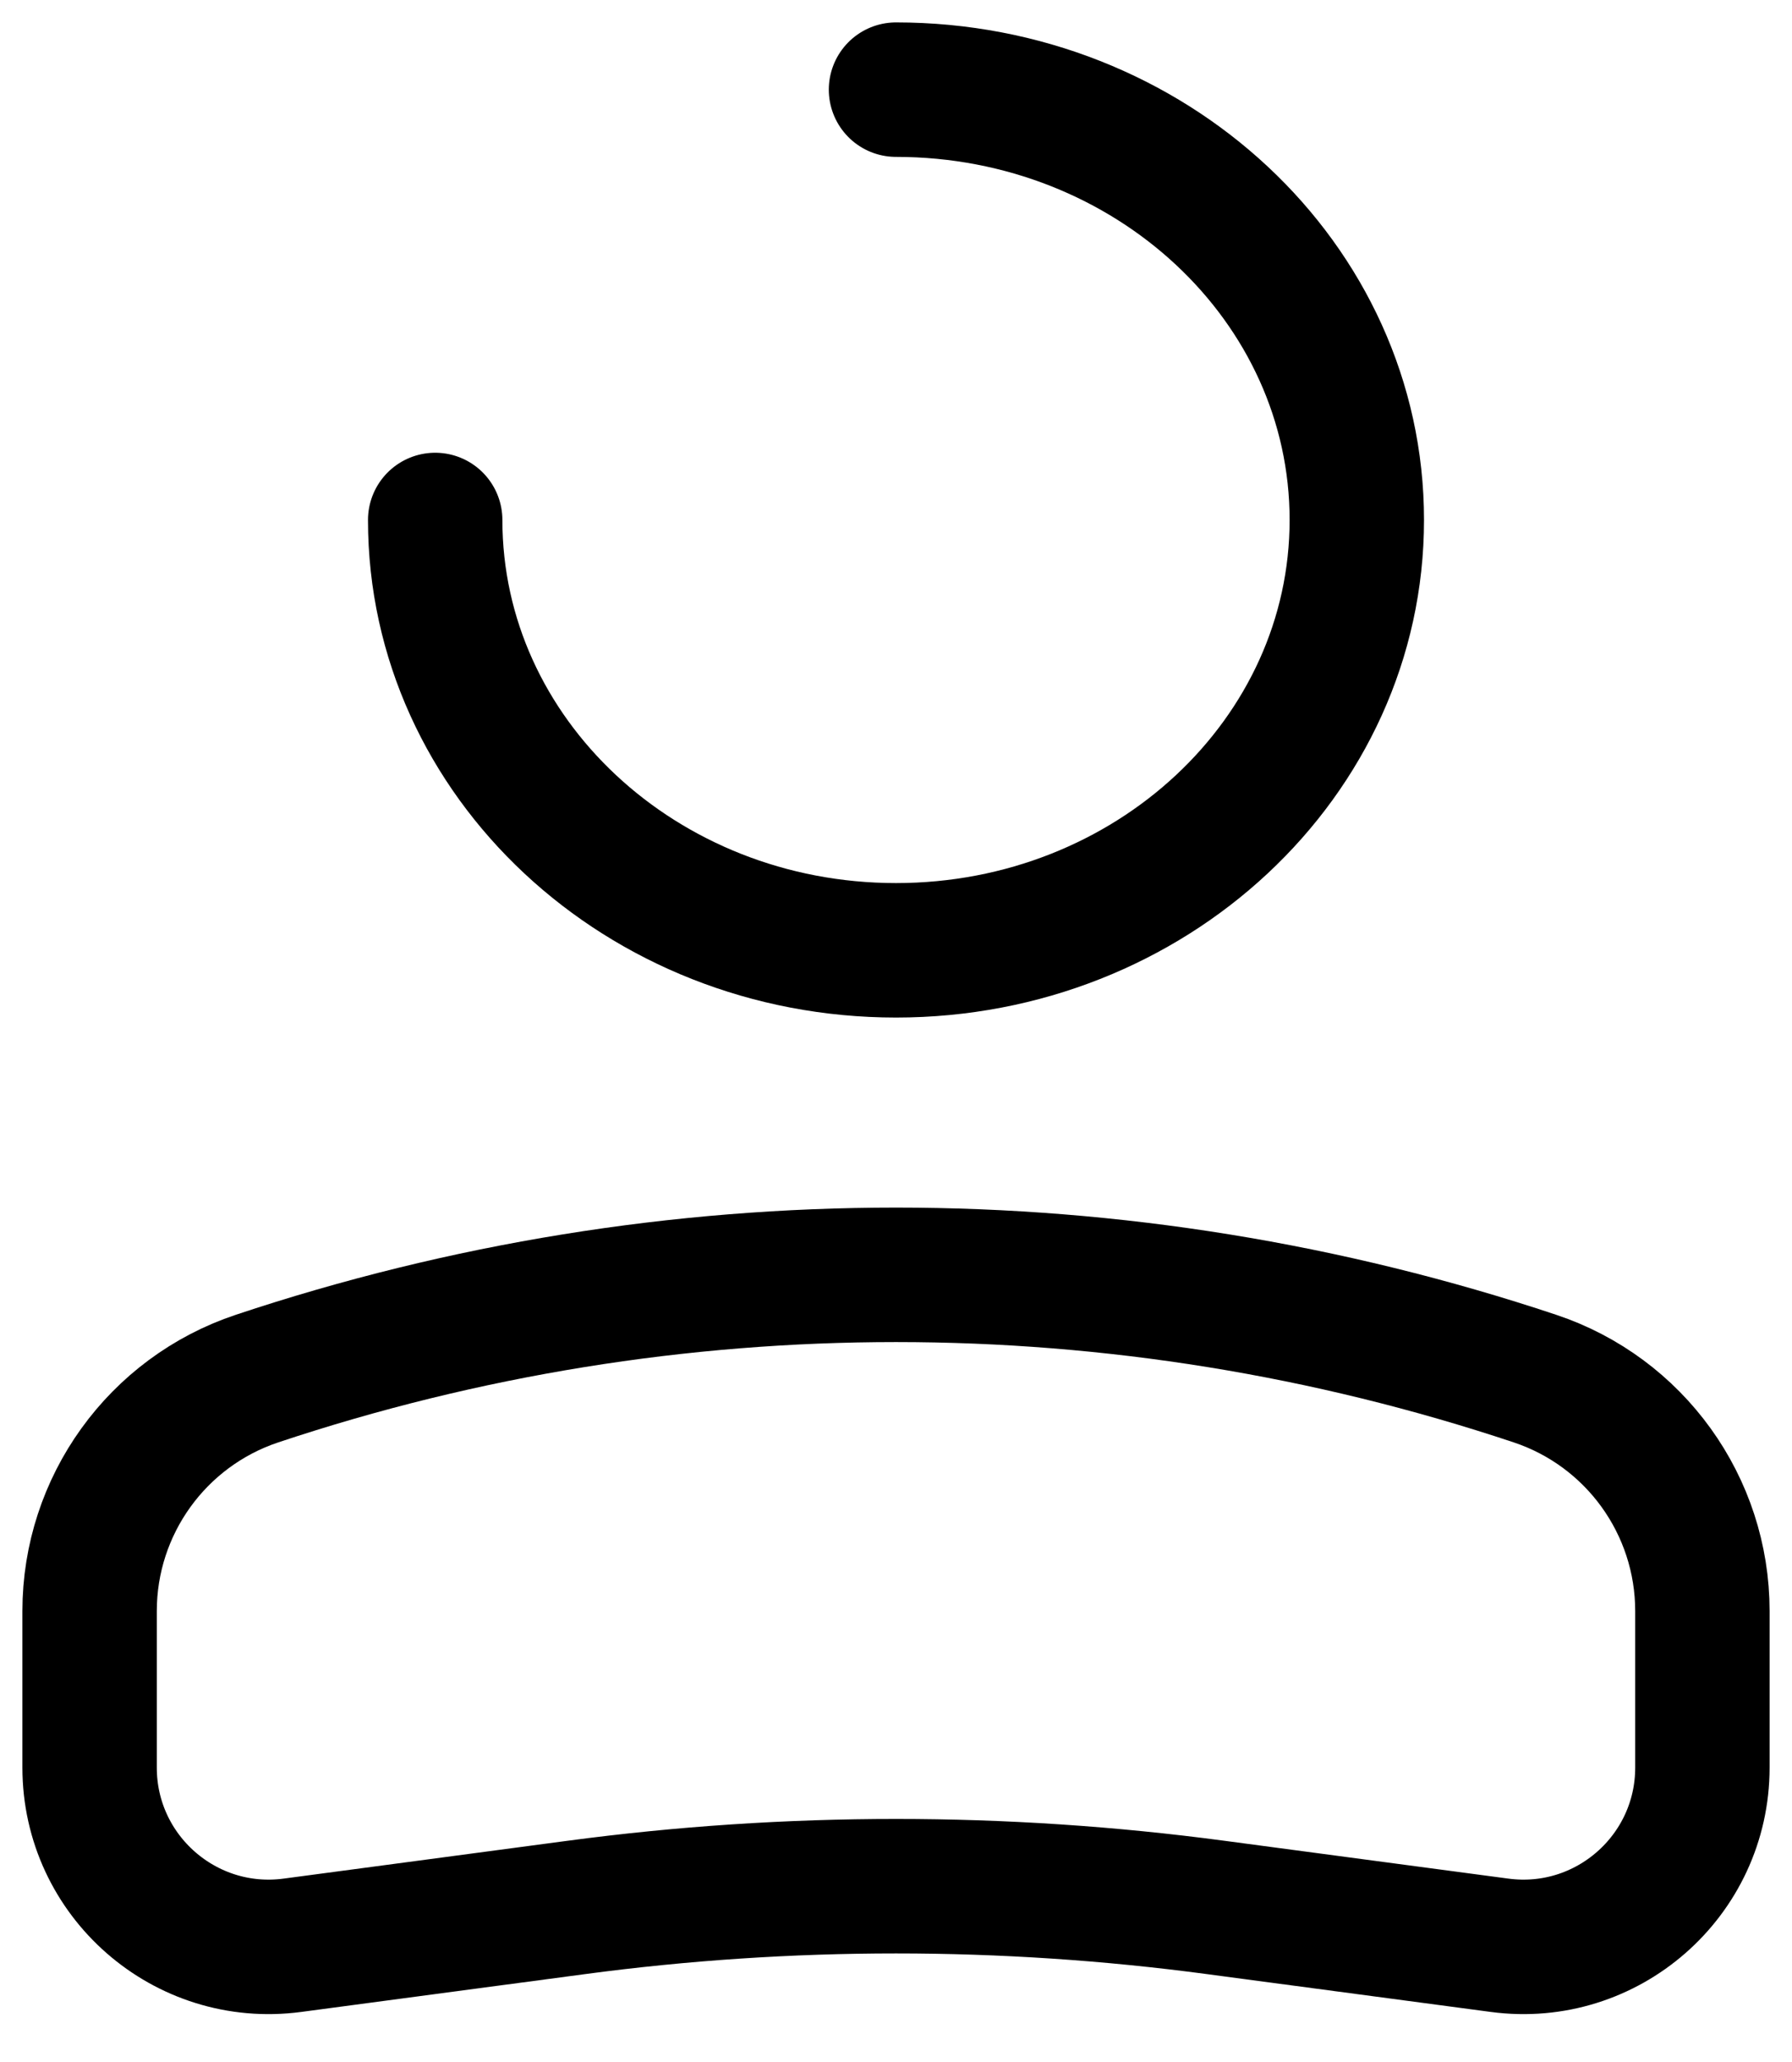
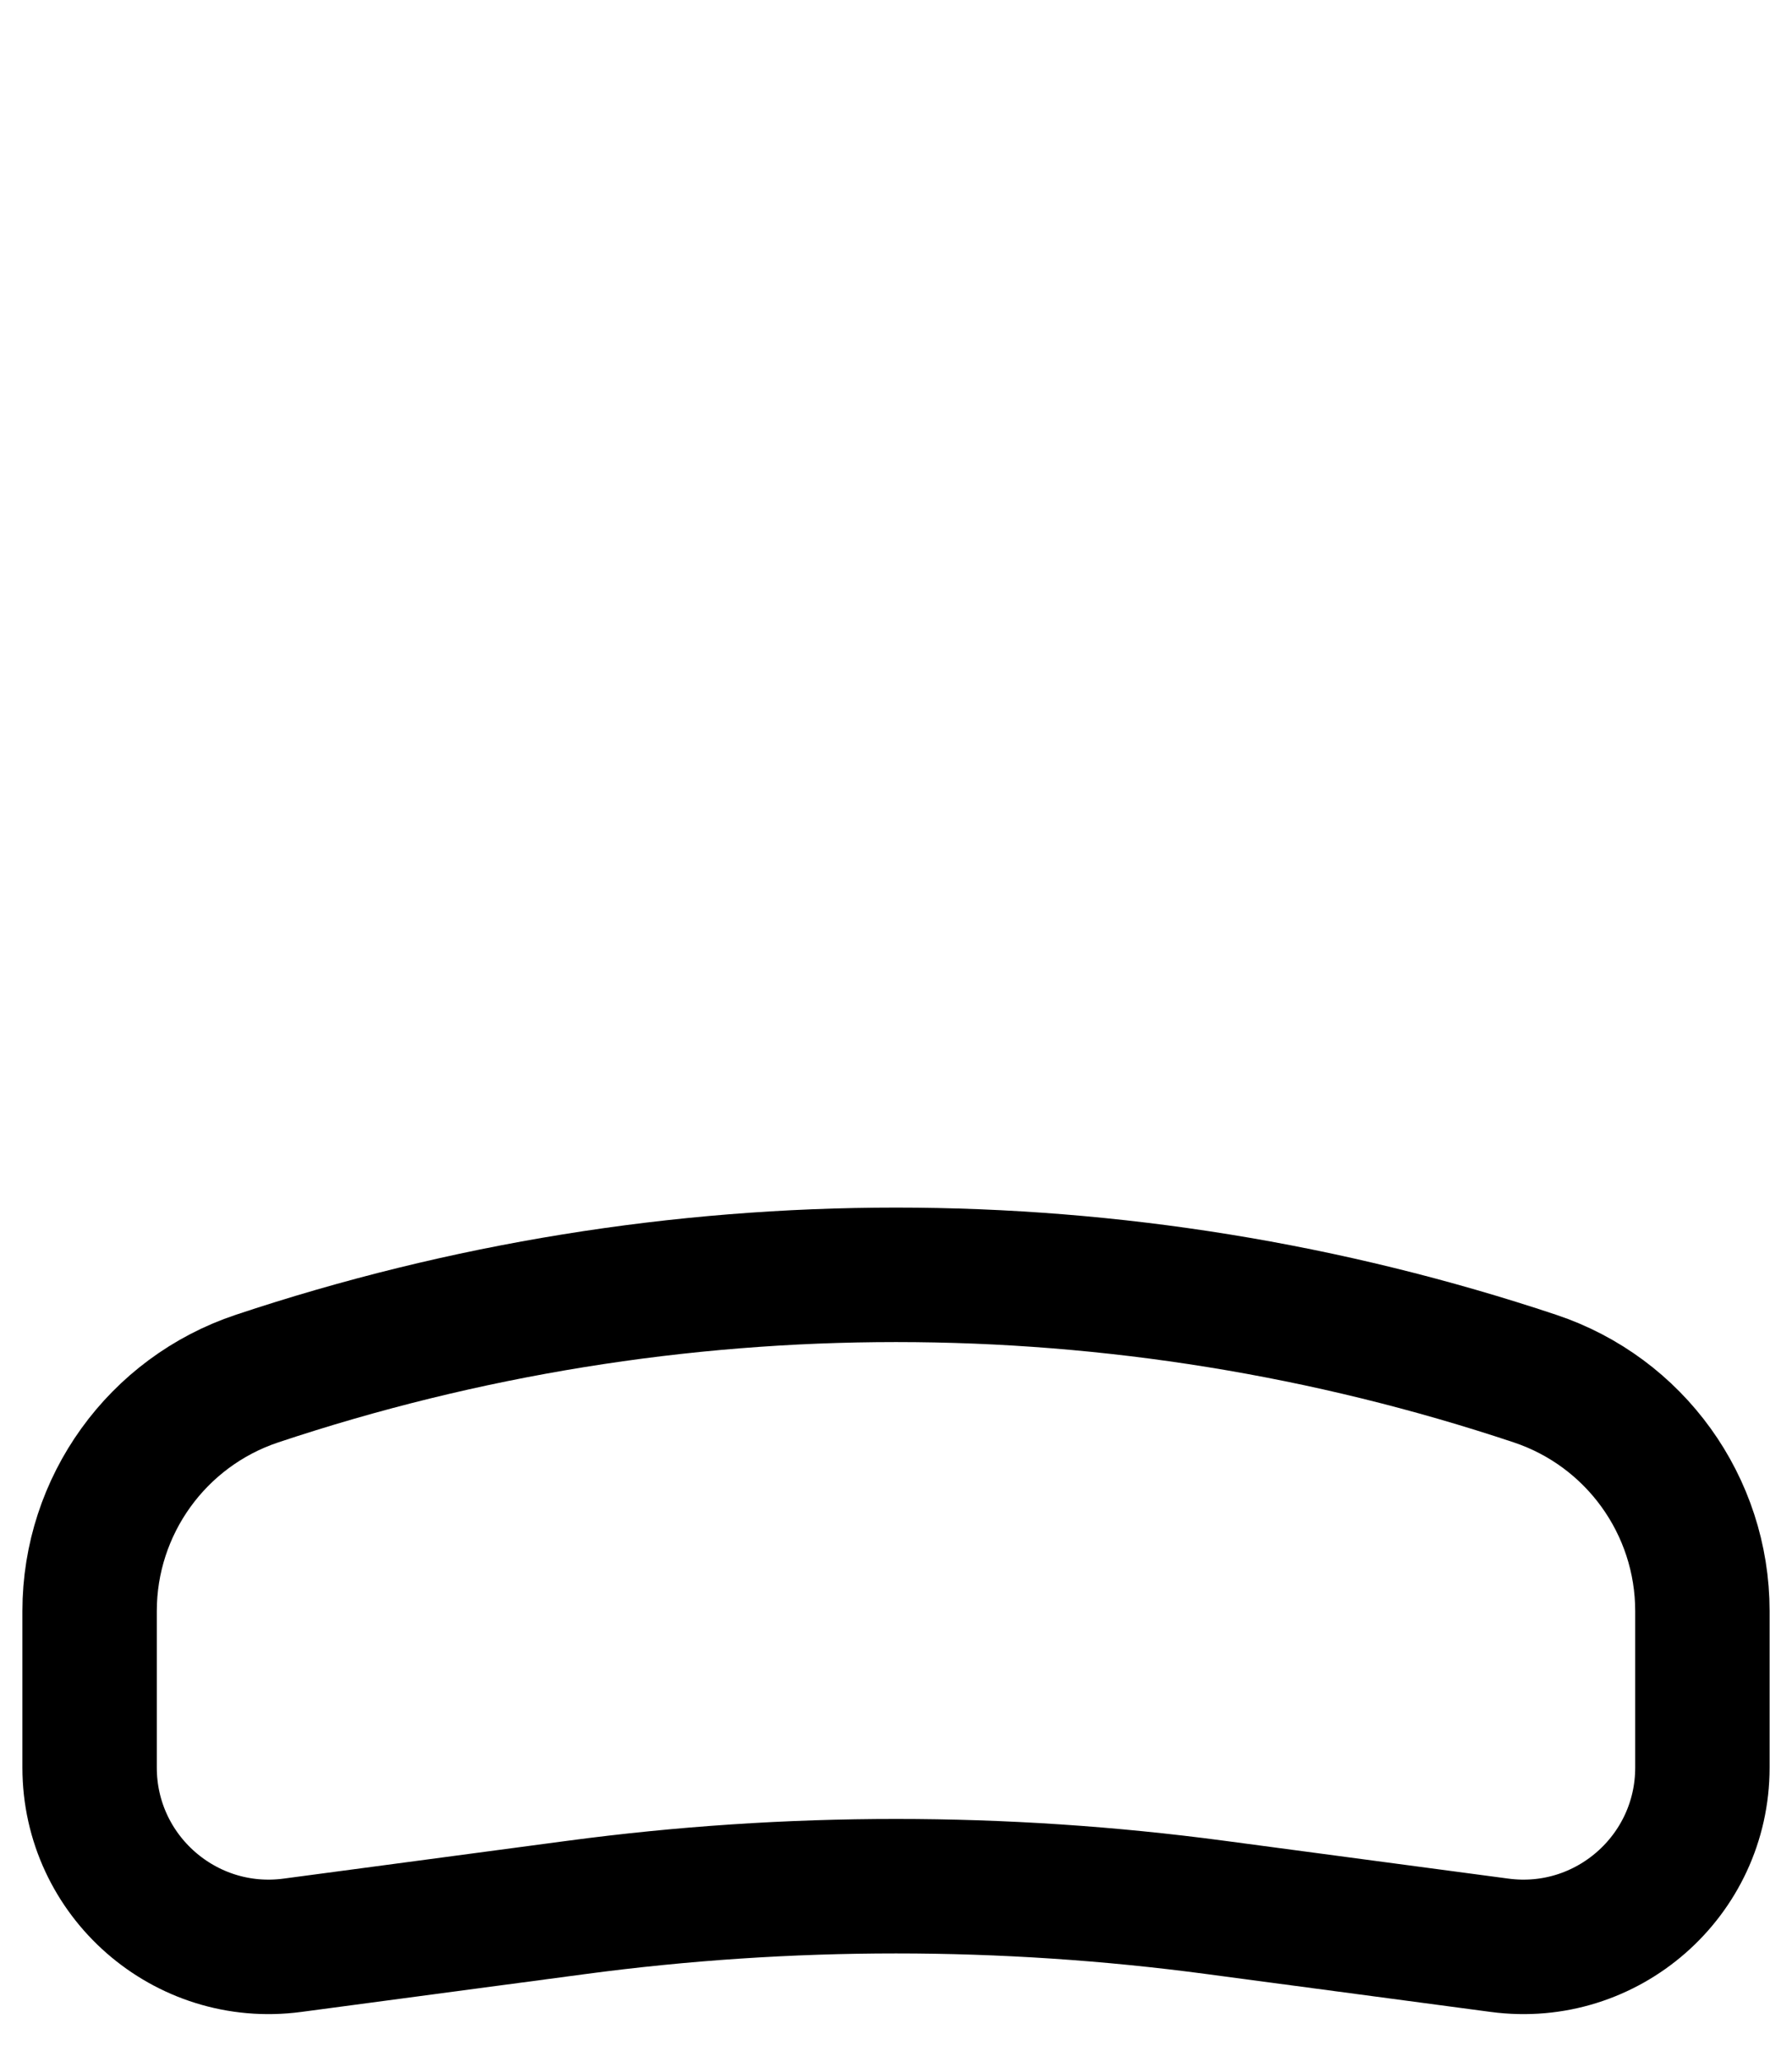
<svg xmlns="http://www.w3.org/2000/svg" width="20" height="23" viewBox="0 0 20 23" fill="none">
-   <path d="M4.857 5.8C4.857 8.451 7.16 10.6 10 10.6C12.84 10.6 15.143 8.451 15.143 5.8C15.143 3.149 12.84 1 10 1" stroke="black" stroke-width="1.5" stroke-linecap="round" />
  <path d="M1 17.97C1 16.794 1.753 15.749 2.869 15.377V15.377C7.498 13.834 12.502 13.834 17.131 15.377V15.377C18.247 15.749 19 16.794 19 17.97V19.716C19 20.925 17.935 21.858 16.736 21.698L13.568 21.276C11.2 20.96 8.8 20.96 6.432 21.276L3.264 21.698C2.065 21.858 1 20.925 1 19.716V17.97Z" stroke="black" stroke-width="1.5" />
</svg>